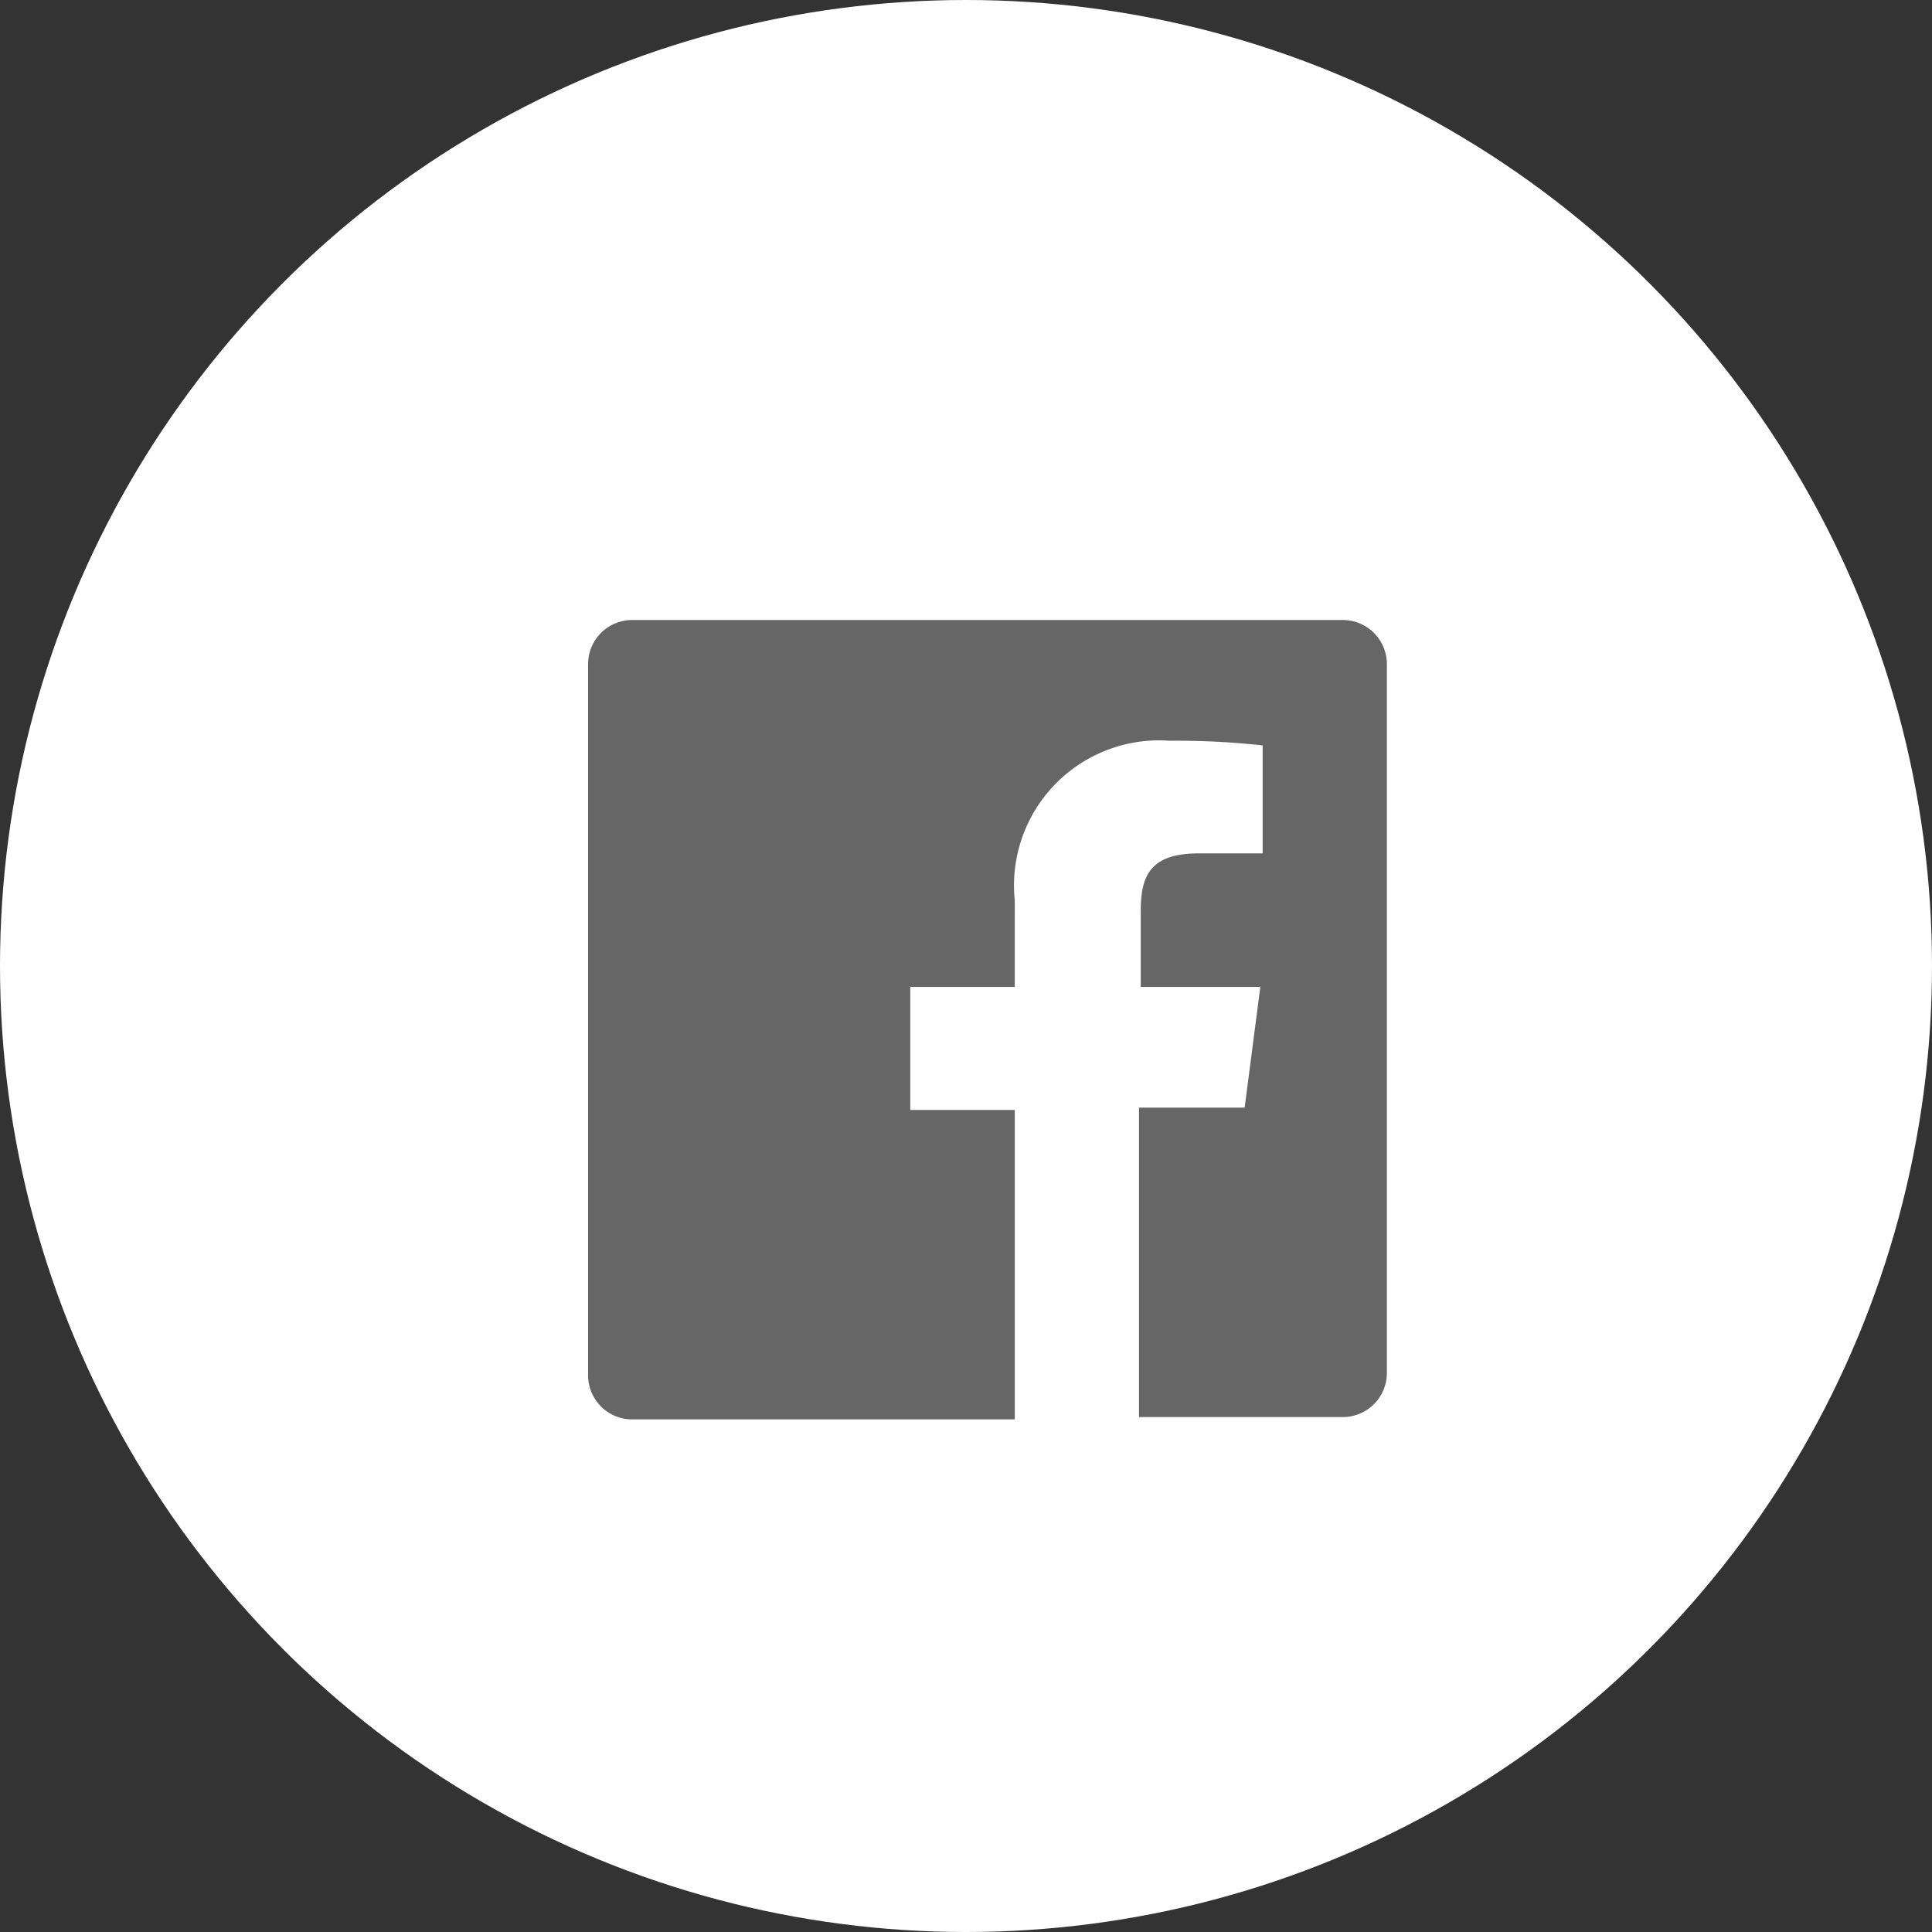
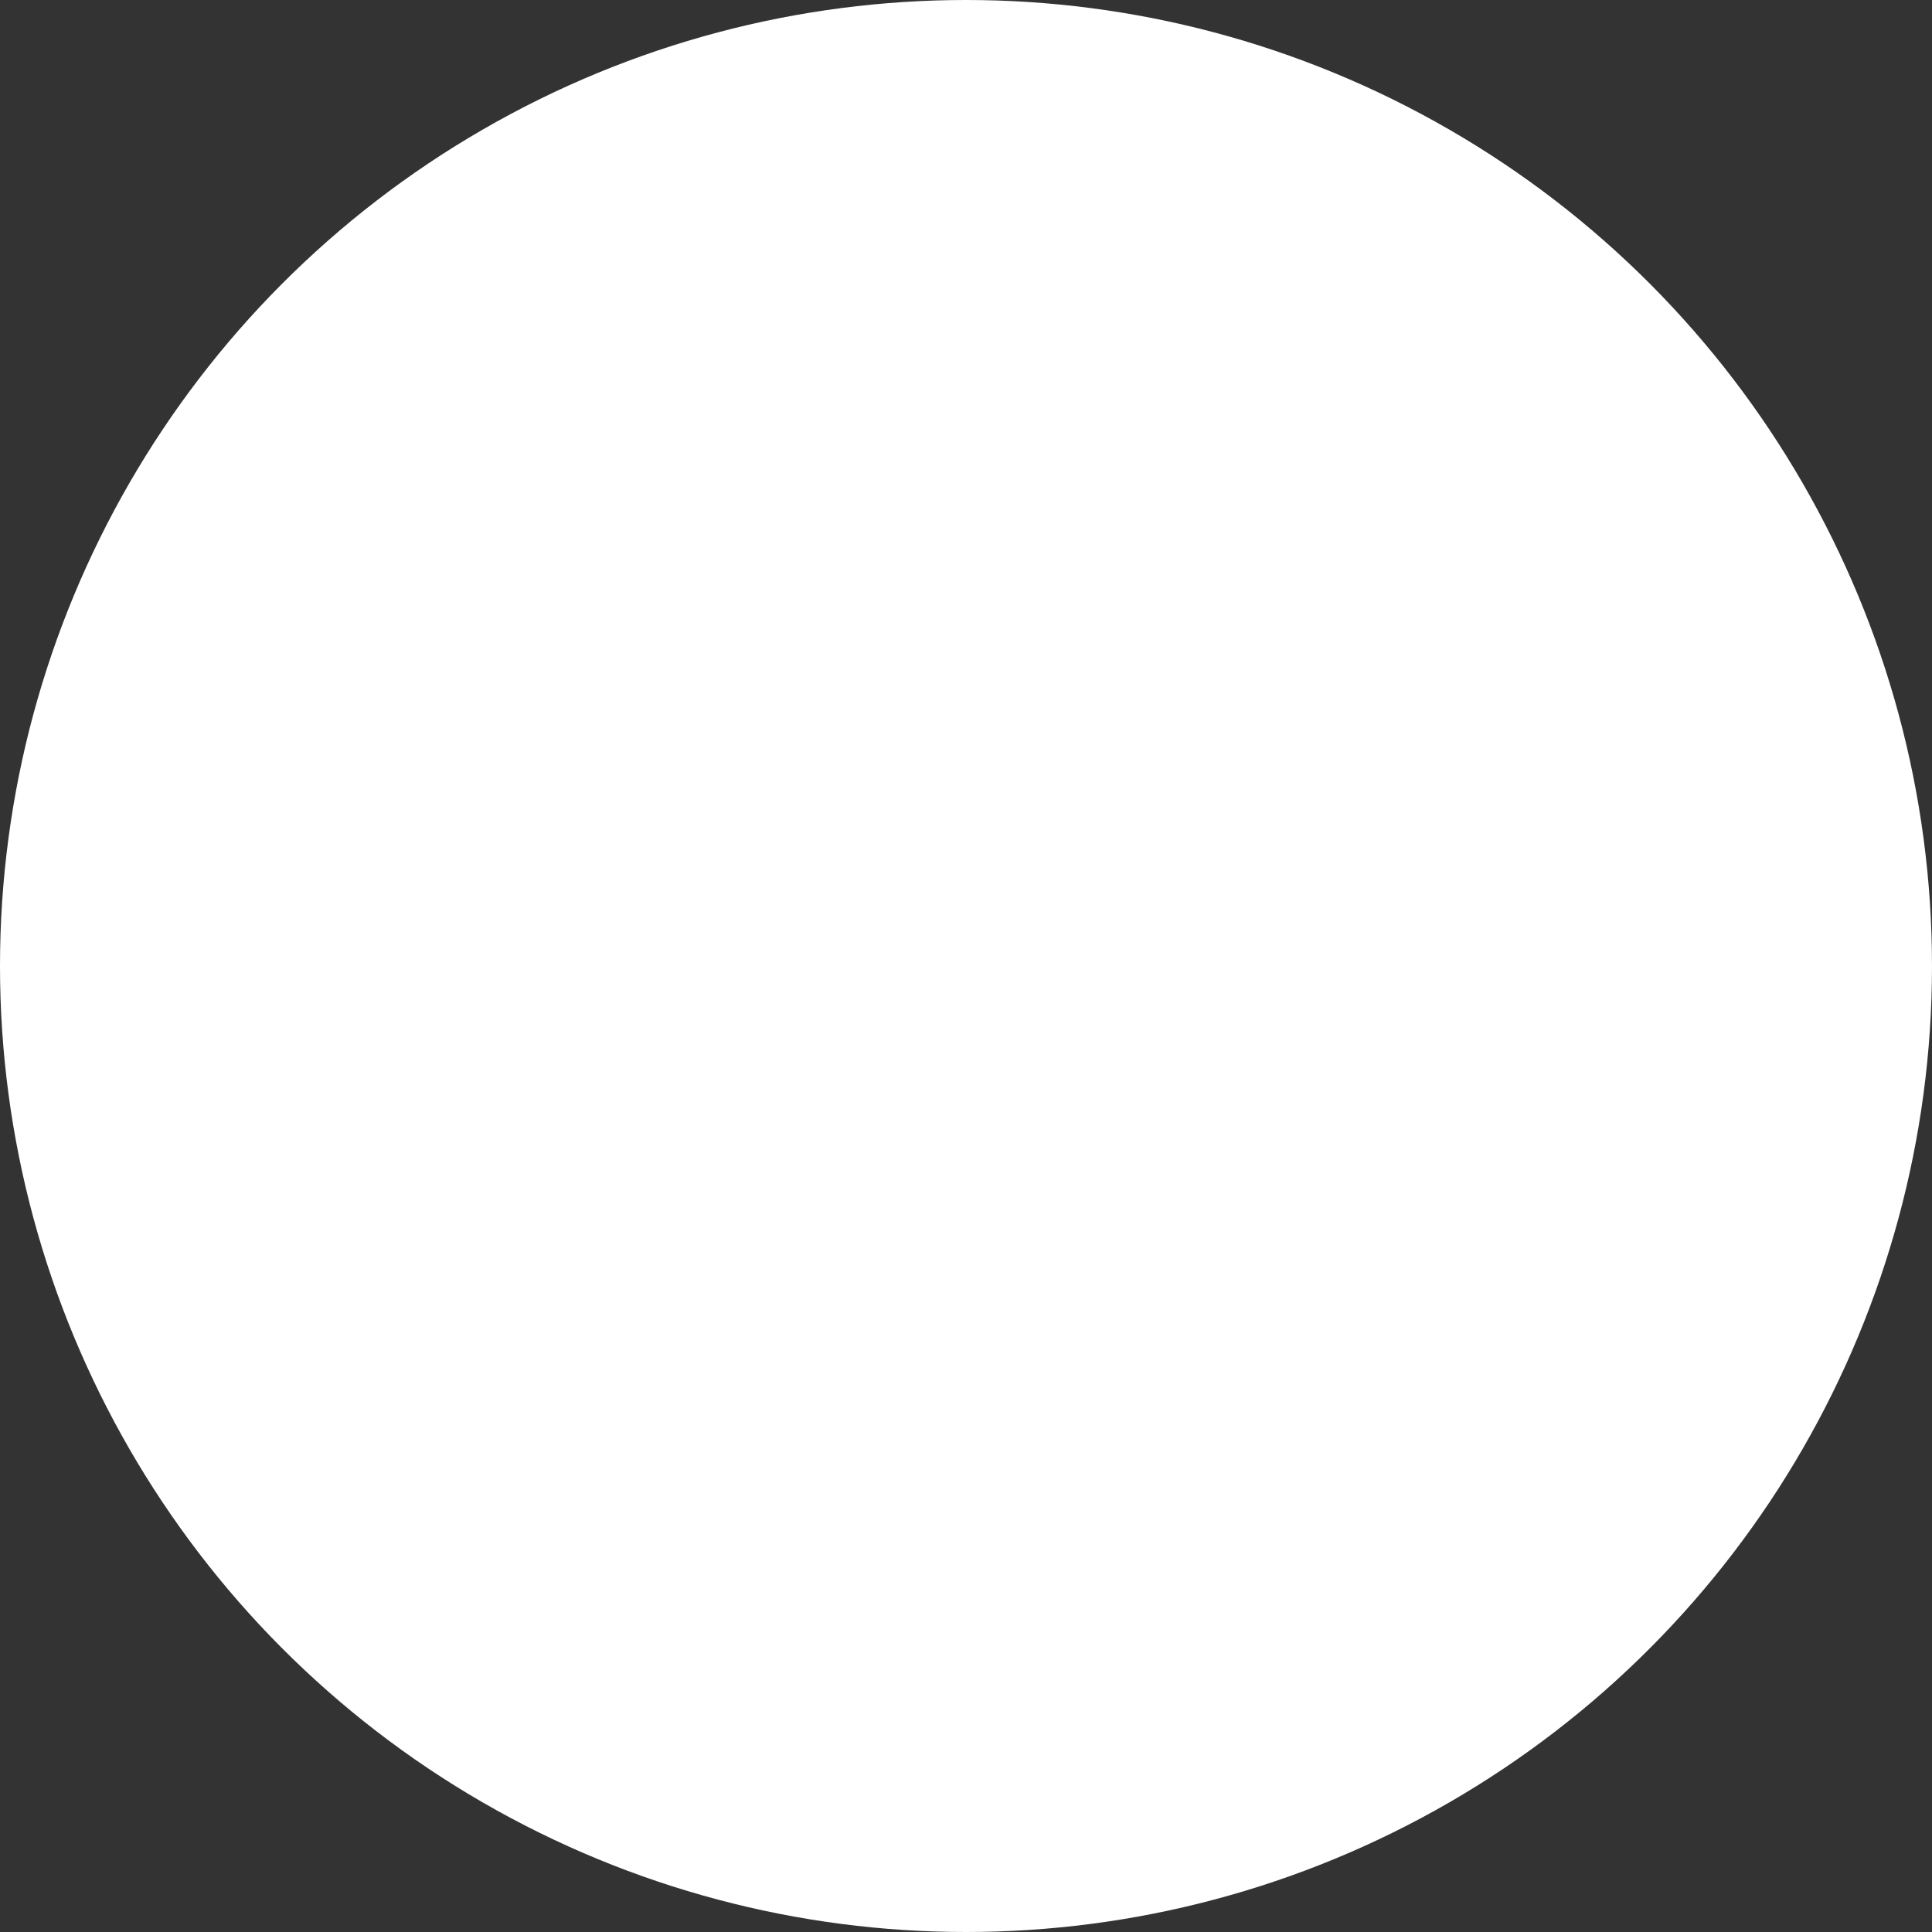
<svg xmlns="http://www.w3.org/2000/svg" viewBox="0 0 33.28 33.28">
  <rect x="0" y="0" width="33.28" height="33.28" fill="#333333" stroke="none" />
  <defs>
    <style>.cls-1{fill:#fff;}.cls-2{fill:#666;}</style>
  </defs>
  <title>アセット 2</title>
  <g id="レイヤー_2" data-name="レイヤー 2">
    <g id="レイヤー_1-2" data-name="レイヤー 1">
      <circle class="cls-1" cx="16.64" cy="16.64" r="16.64" />
-       <path class="cls-2" d="M23.13,10.68H10.88a.76.76,0,0,0-.75.76V23.69a.76.76,0,0,0,.75.76h6.6V19.12h-1.8V17h1.8V15.51a2.5,2.5,0,0,1,2.67-2.75,13.67,13.67,0,0,1,1.6.08V14.7h-1.1c-.86,0-1,.41-1,1V17h2.06l-.27,2.08H19.62v5.33h3.51a.76.76,0,0,0,.76-.76V11.44A.76.76,0,0,0,23.13,10.68Z" />
    </g>
  </g>
</svg>